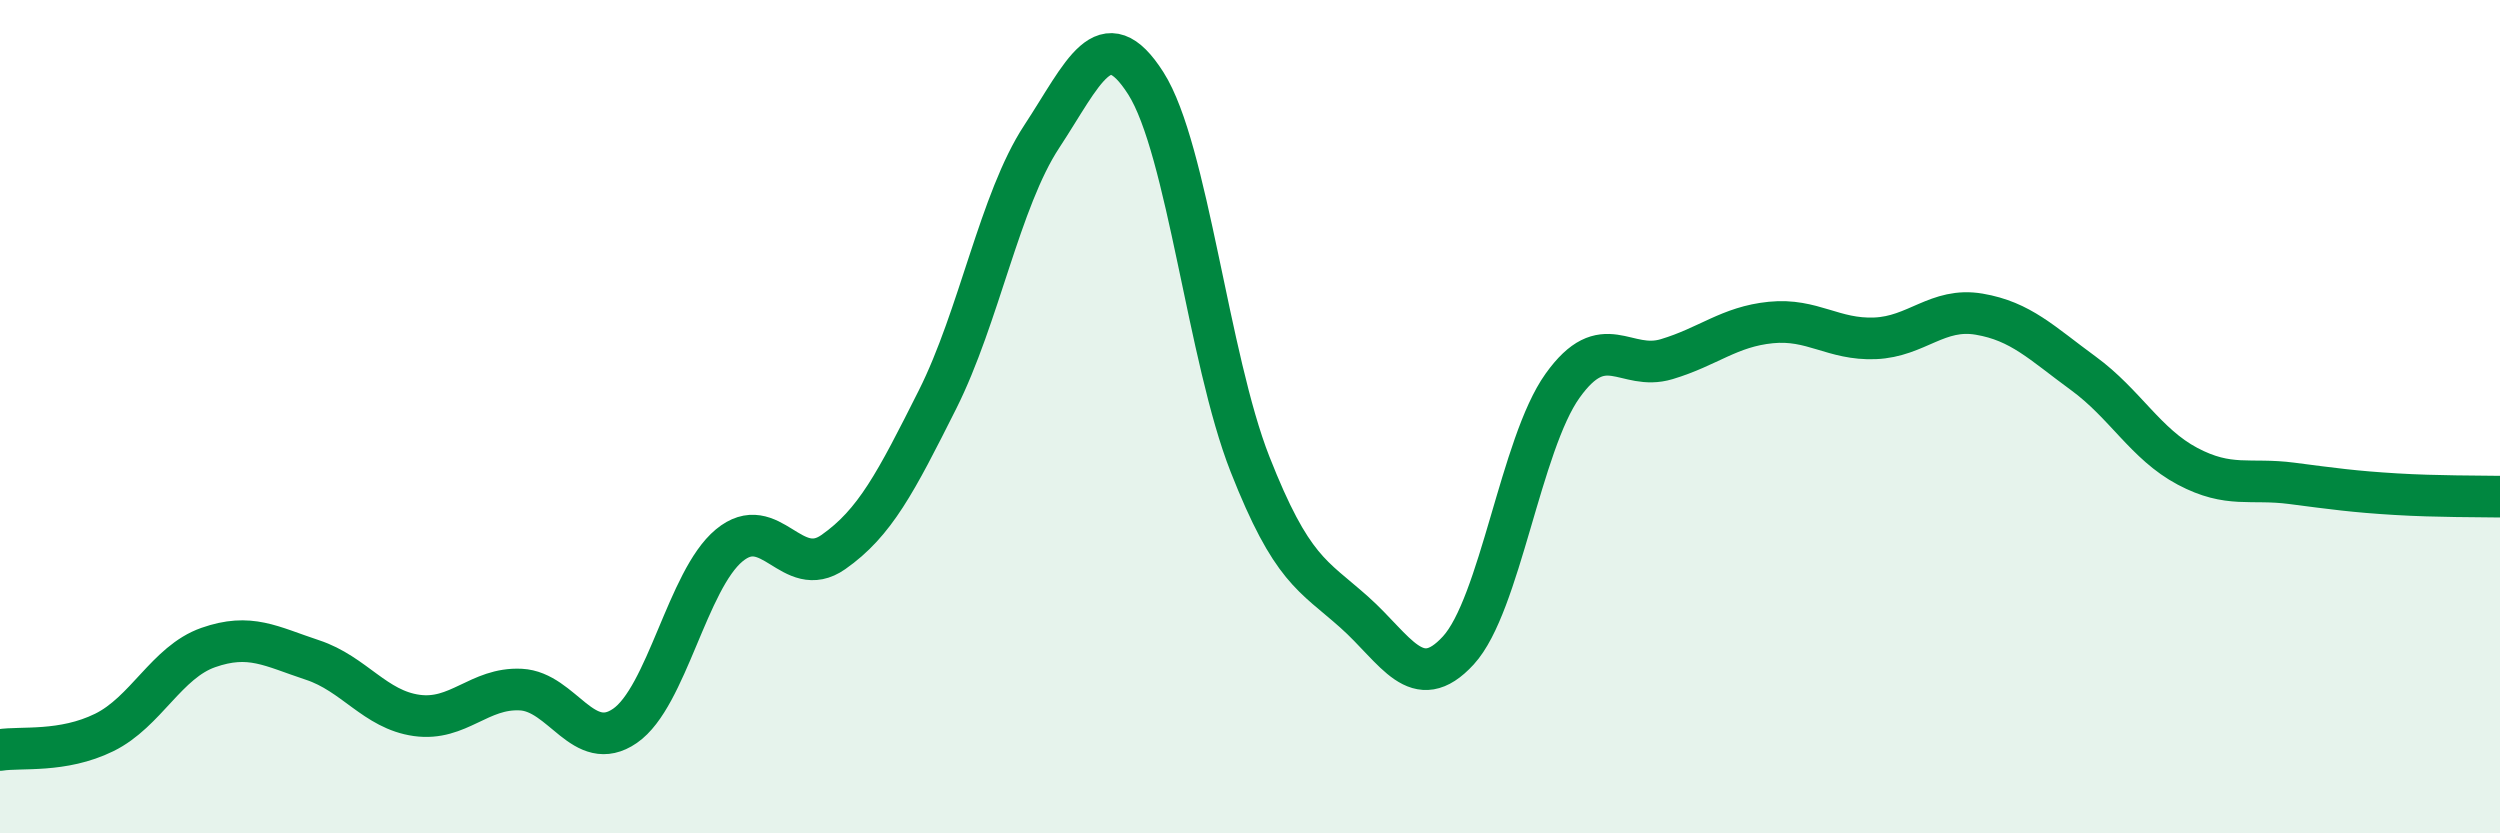
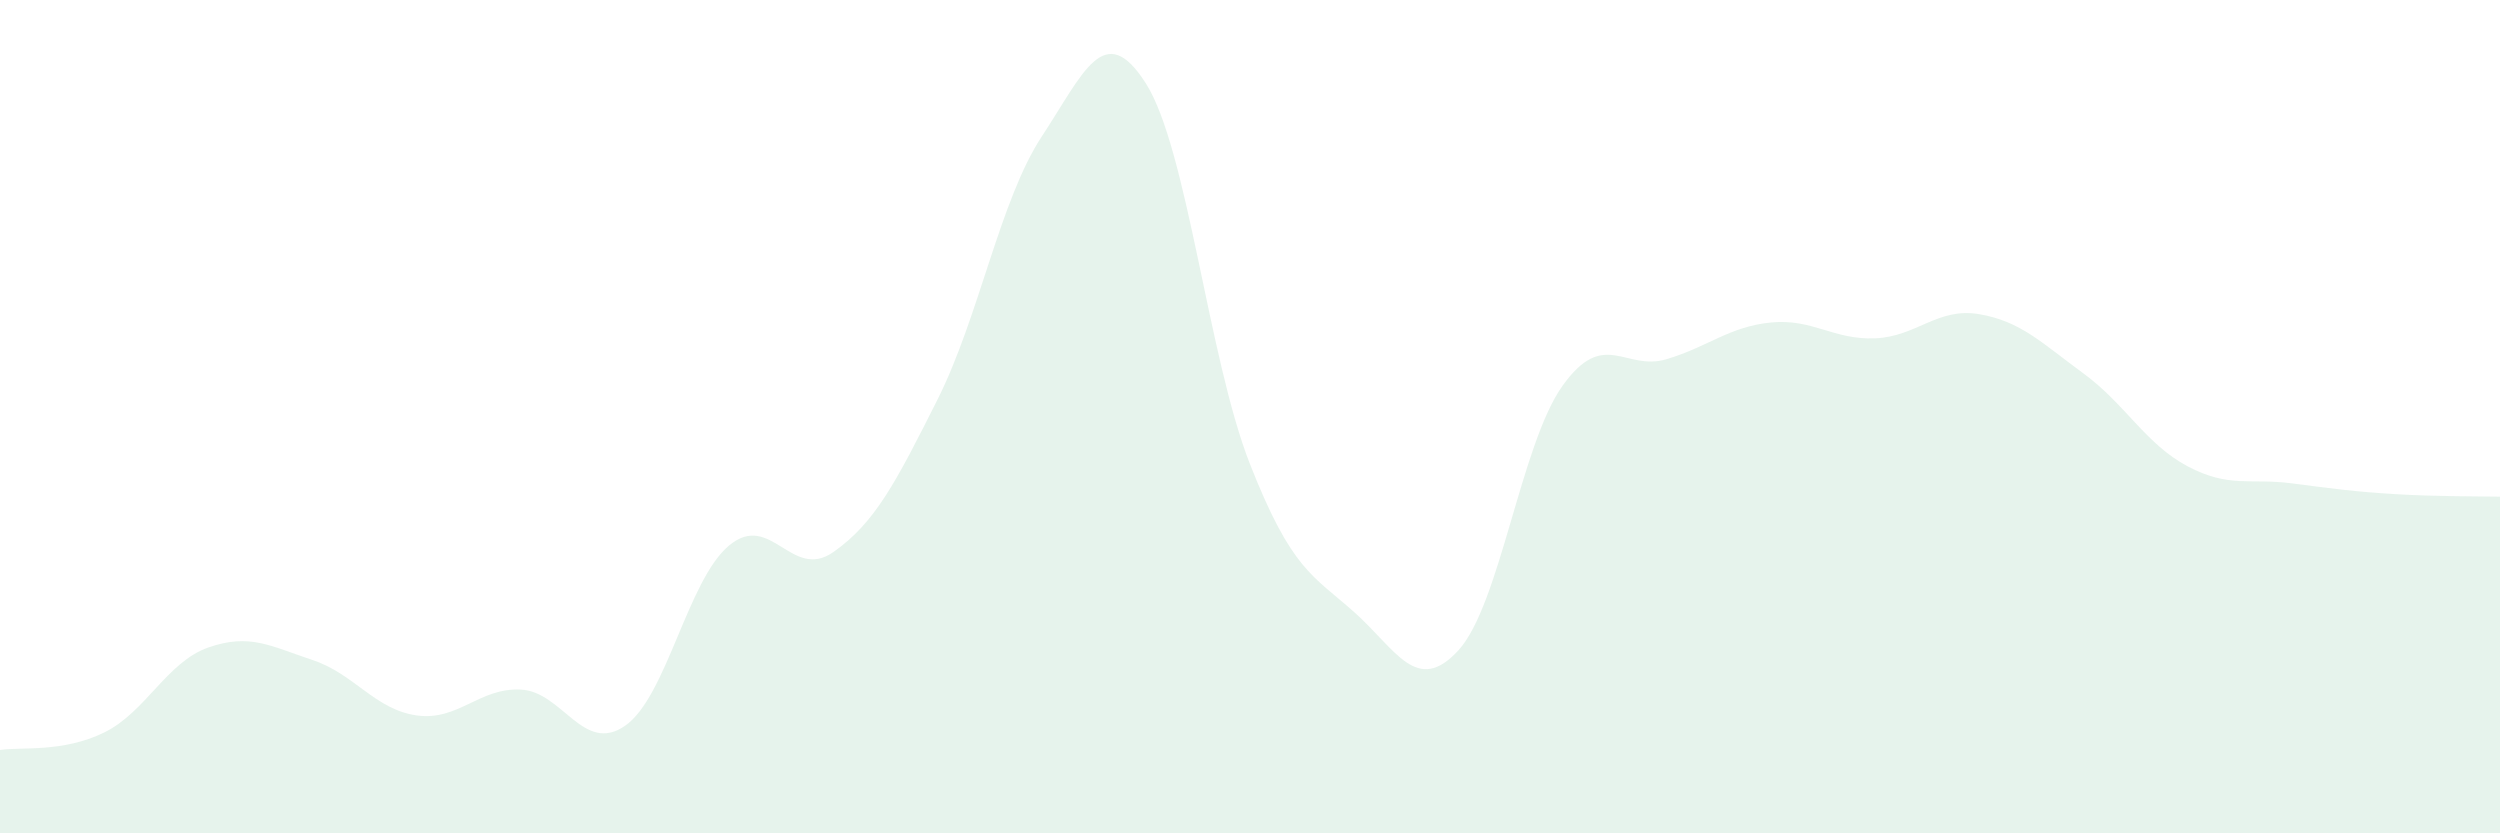
<svg xmlns="http://www.w3.org/2000/svg" width="60" height="20" viewBox="0 0 60 20">
  <path d="M 0,18 C 0.5,17.92 1.5,18.07 2.5,17.58 C 3.5,17.09 4,15.89 5,15.54 C 6,15.19 6.5,15.51 7.5,15.84 C 8.5,16.17 9,17.03 10,17.17 C 11,17.31 11.5,16.5 12.5,16.55 C 13.5,16.6 14,18.11 15,17.42 C 16,16.73 16.5,13.92 17.5,13.09 C 18.5,12.26 19,13.95 20,13.25 C 21,12.55 21.5,11.58 22.5,9.59 C 23.5,7.6 24,4.8 25,3.28 C 26,1.76 26.5,0.43 27.5,2 C 28.5,3.57 29,8.6 30,11.14 C 31,13.68 31.5,13.8 32.5,14.69 C 33.5,15.58 34,16.7 35,15.61 C 36,14.52 36.5,10.66 37.5,9.26 C 38.5,7.86 39,8.92 40,8.62 C 41,8.32 41.5,7.84 42.5,7.74 C 43.5,7.64 44,8.16 45,8.12 C 46,8.08 46.5,7.37 47.5,7.54 C 48.5,7.71 49,8.23 50,8.96 C 51,9.69 51.5,10.66 52.5,11.19 C 53.5,11.72 54,11.47 55,11.6 C 56,11.73 56.5,11.8 57.5,11.86 C 58.5,11.92 59.5,11.91 60,11.92L60 20L0 20Z" fill="#008740" opacity="0.1" stroke-linecap="round" stroke-linejoin="round" />
-   <path d="M 0,18 C 0.5,17.92 1.5,18.07 2.5,17.58 C 3.5,17.09 4,15.89 5,15.54 C 6,15.19 6.5,15.51 7.5,15.84 C 8.5,16.17 9,17.03 10,17.17 C 11,17.31 11.5,16.5 12.5,16.55 C 13.5,16.6 14,18.11 15,17.42 C 16,16.73 16.5,13.92 17.5,13.09 C 18.5,12.26 19,13.95 20,13.25 C 21,12.55 21.5,11.58 22.5,9.59 C 23.5,7.6 24,4.8 25,3.28 C 26,1.76 26.5,0.43 27.5,2 C 28.5,3.57 29,8.6 30,11.14 C 31,13.68 31.5,13.8 32.5,14.69 C 33.5,15.58 34,16.7 35,15.61 C 36,14.52 36.5,10.66 37.5,9.26 C 38.5,7.86 39,8.92 40,8.62 C 41,8.32 41.5,7.84 42.5,7.74 C 43.5,7.64 44,8.16 45,8.12 C 46,8.08 46.5,7.37 47.5,7.54 C 48.5,7.71 49,8.23 50,8.96 C 51,9.69 51.5,10.66 52.5,11.19 C 53.5,11.72 54,11.47 55,11.6 C 56,11.73 56.5,11.8 57.5,11.86 C 58.5,11.92 59.5,11.91 60,11.92" stroke="#008740" stroke-width="1" fill="none" stroke-linecap="round" stroke-linejoin="round" />
</svg>